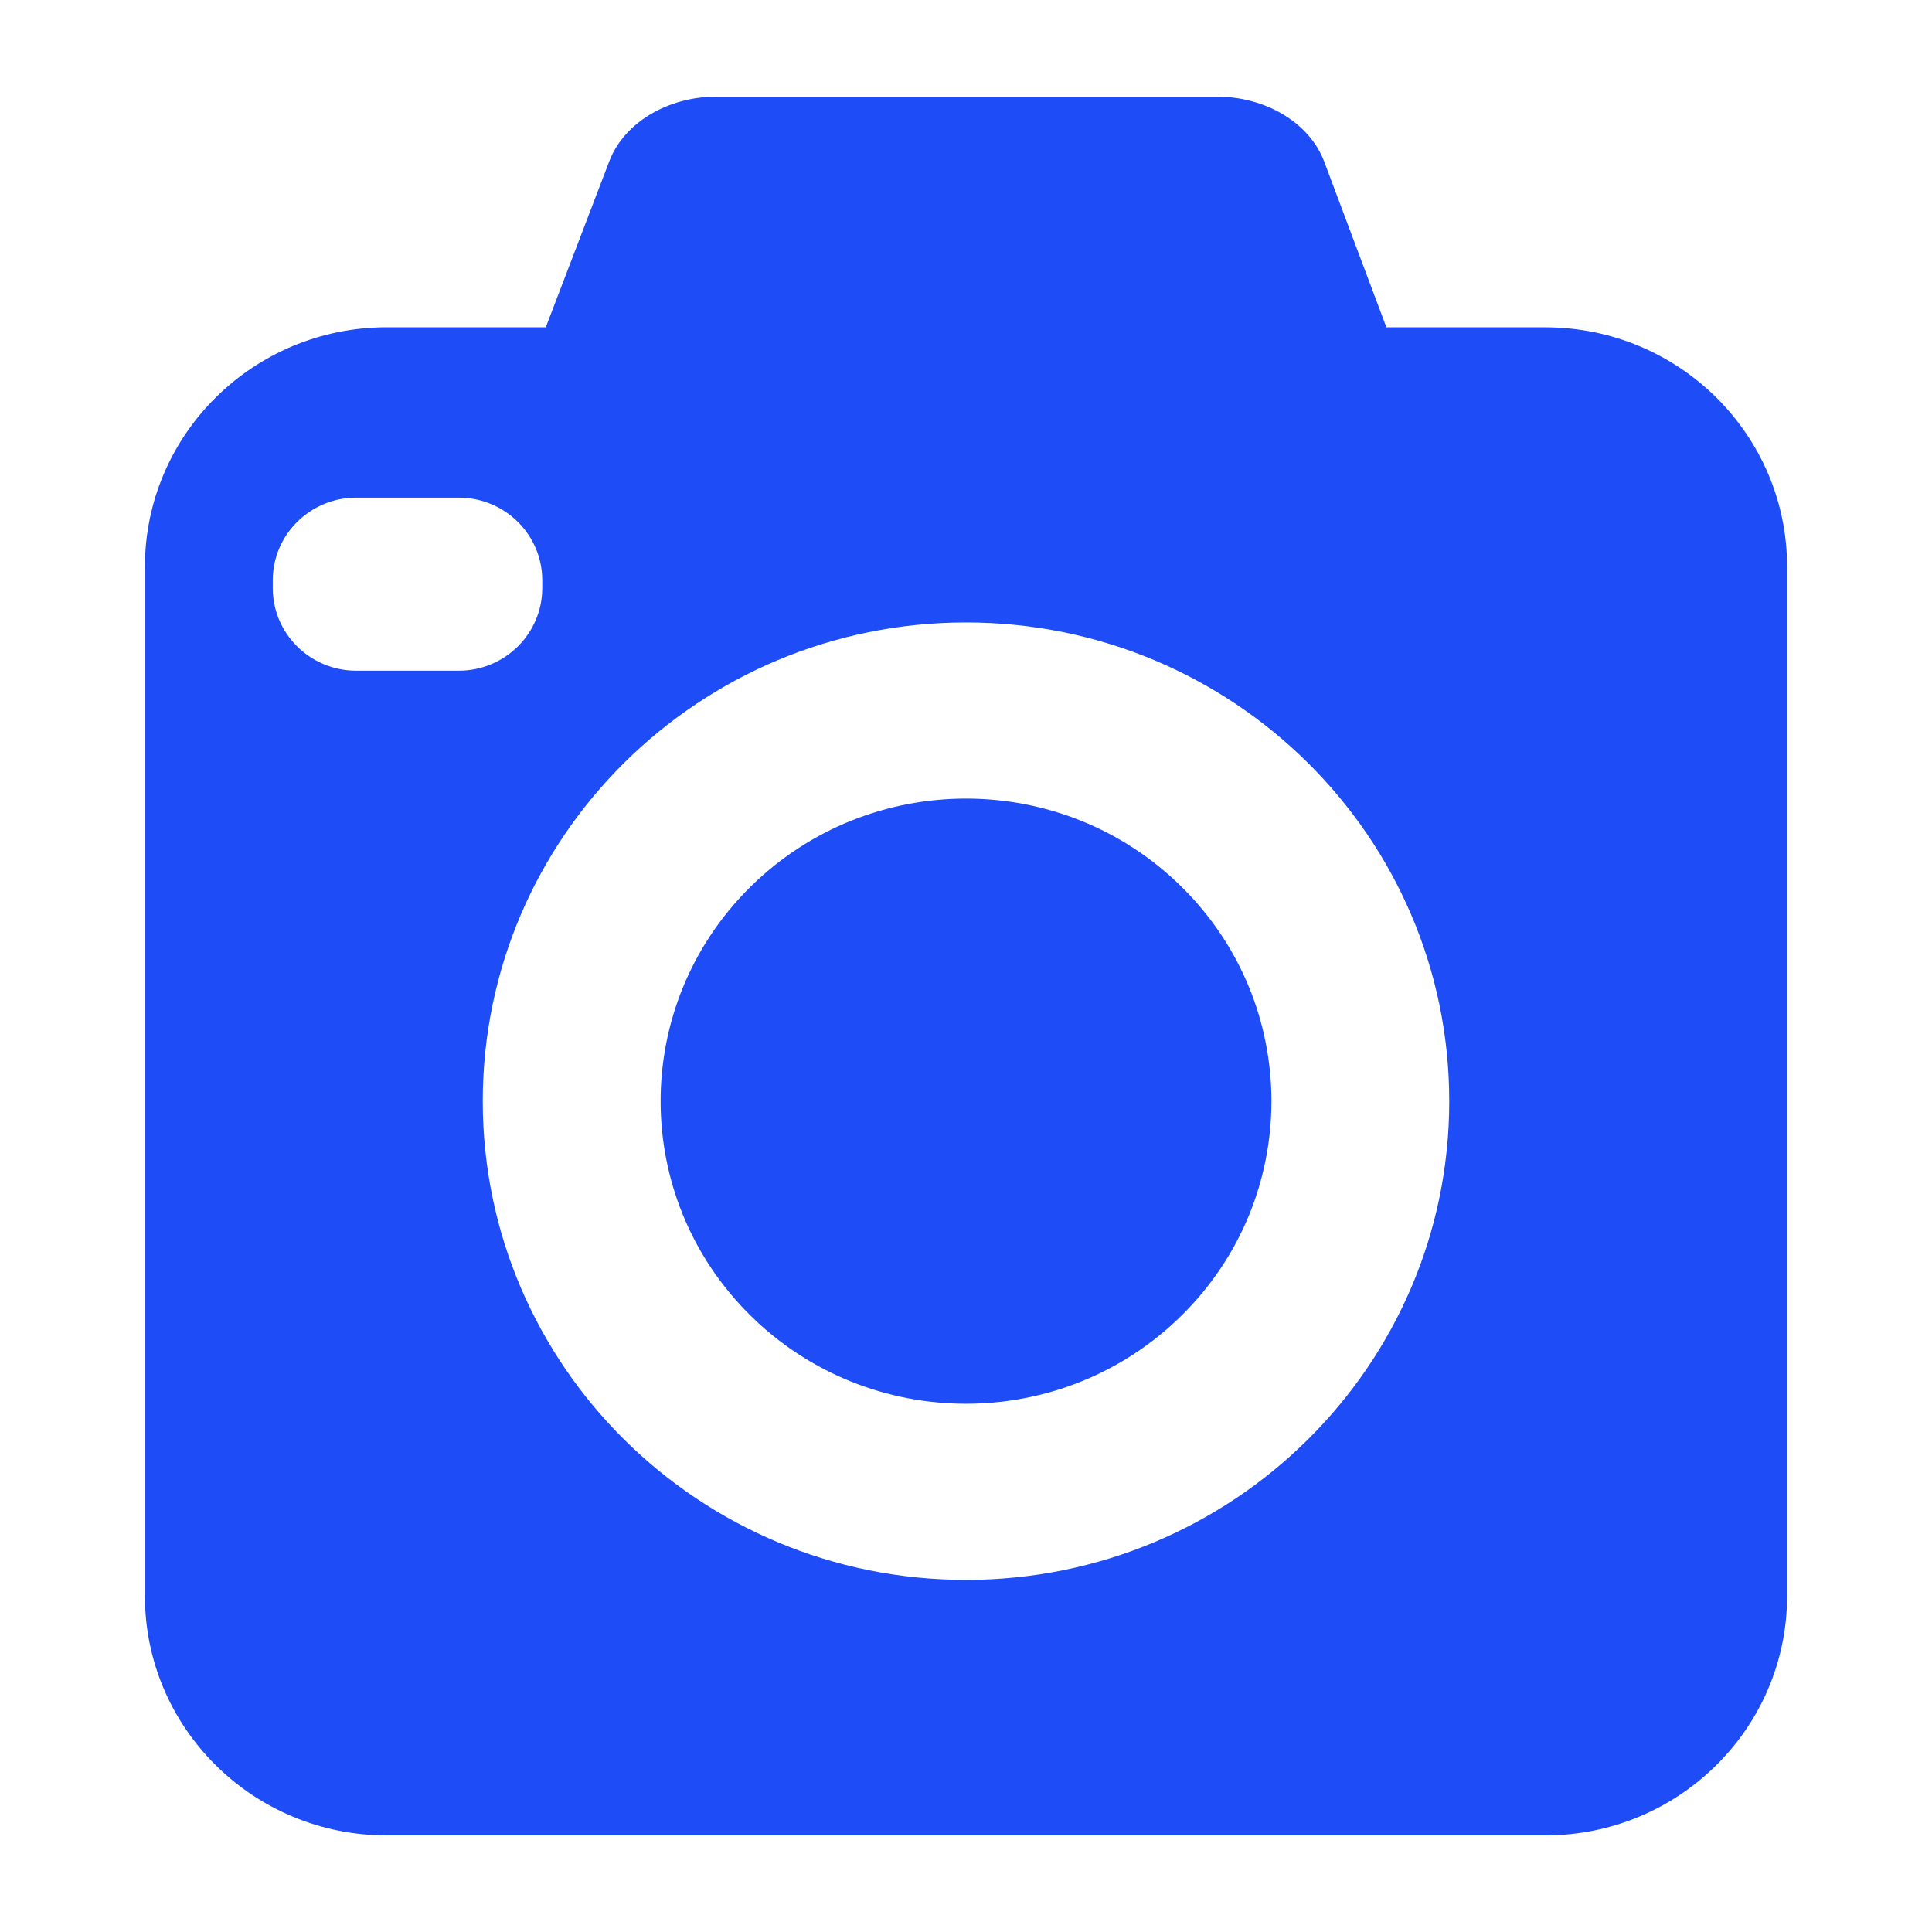
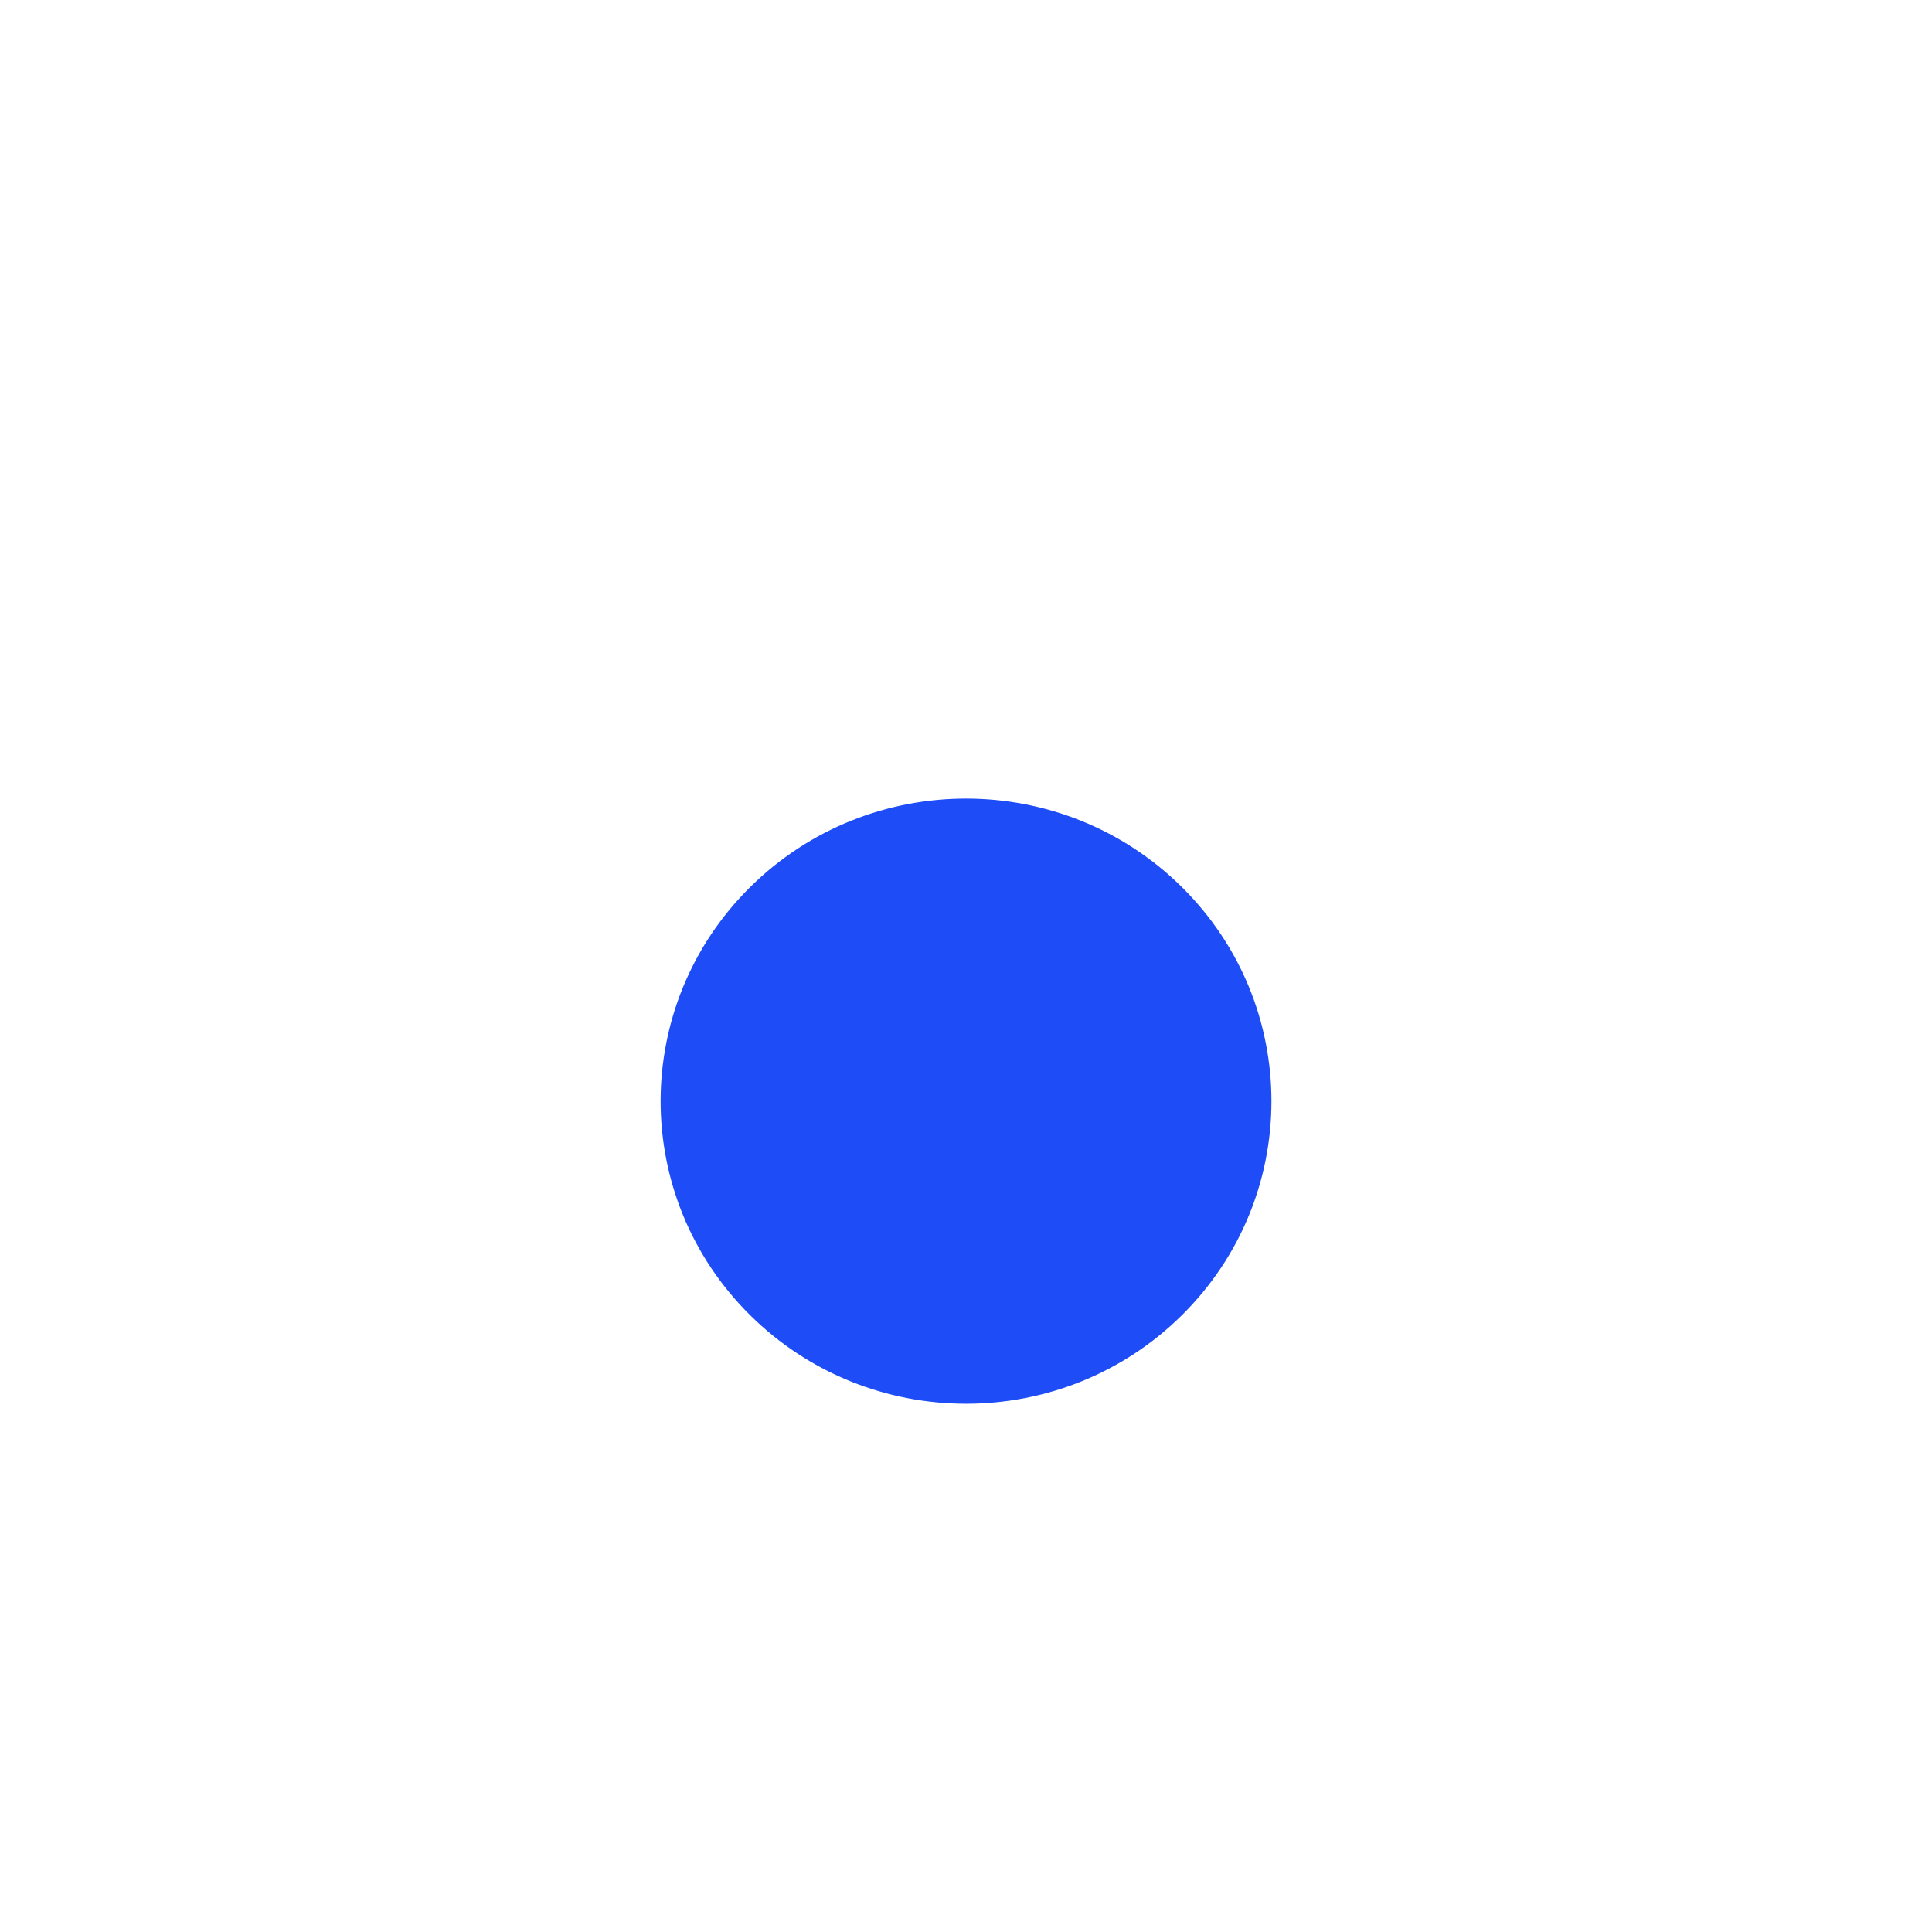
<svg xmlns="http://www.w3.org/2000/svg" width="40" height="40" viewBox="0 0 40 40" fill="none">
  <path d="M24.472 27.228C26.941 24.782 26.941 20.815 24.472 18.369C22.003 15.922 17.999 15.922 15.529 18.369C13.06 20.815 13.06 24.782 15.529 27.228C17.999 29.675 22.003 29.675 24.472 27.228Z" fill="#1E4CF6" />
-   <path d="M31.994 6.777H28.704L27.418 3.35C27.117 2.547 26.212 2 25.186 2H14.841C13.821 2 12.918 2.542 12.614 3.34L11.3 6.776H8.007C5.242 6.777 3 8.998 3 11.737V33.04C3 35.779 5.242 38 8.007 38H31.993C34.758 38 37 35.779 37 33.04V11.737C37 8.998 34.758 6.777 31.993 6.777H31.994ZM7.375 13.886C6.421 13.886 5.647 13.119 5.647 12.174V12.015C5.647 11.07 6.421 10.303 7.375 10.303H9.499C10.453 10.303 11.227 11.07 11.227 12.015V12.174C11.227 13.119 10.453 13.886 9.499 13.886H7.375ZM20 32.71C14.475 32.71 9.995 28.273 9.995 22.799C9.995 17.325 14.475 12.887 20 12.887C25.525 12.887 30.005 17.325 30.005 22.799C30.005 28.273 25.525 32.71 20 32.71Z" fill="#1E4CF6" />
</svg>